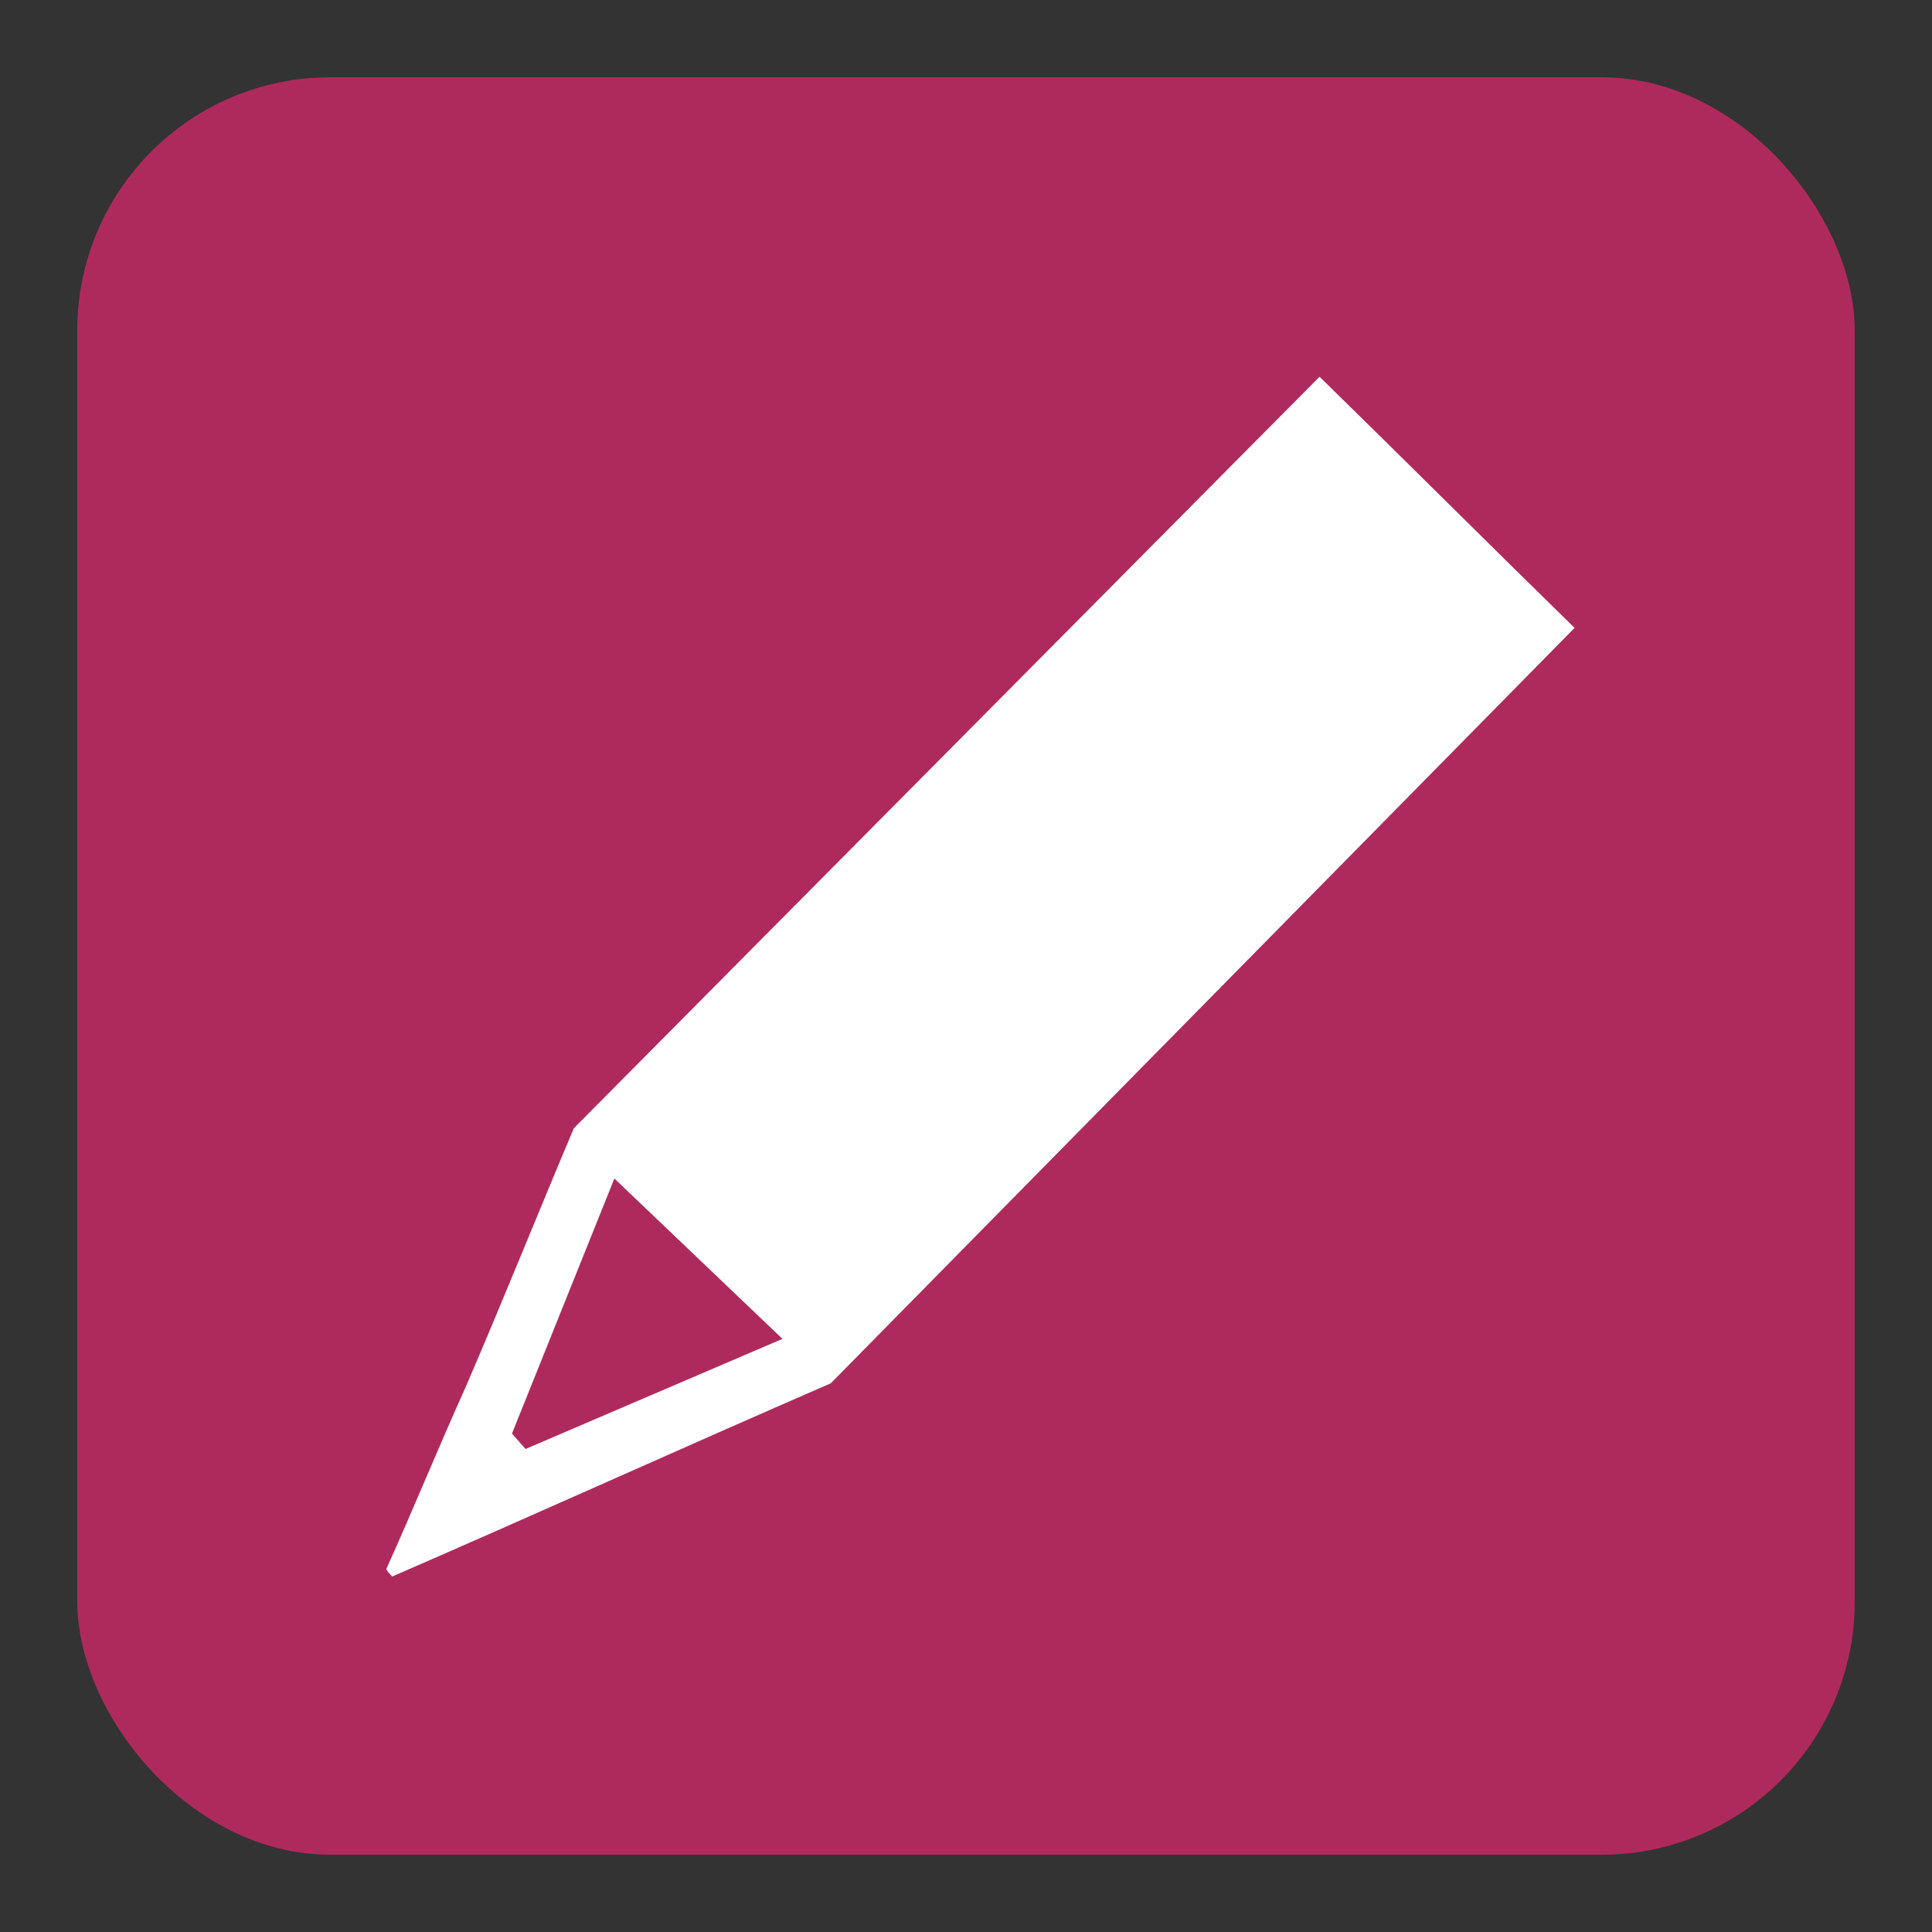
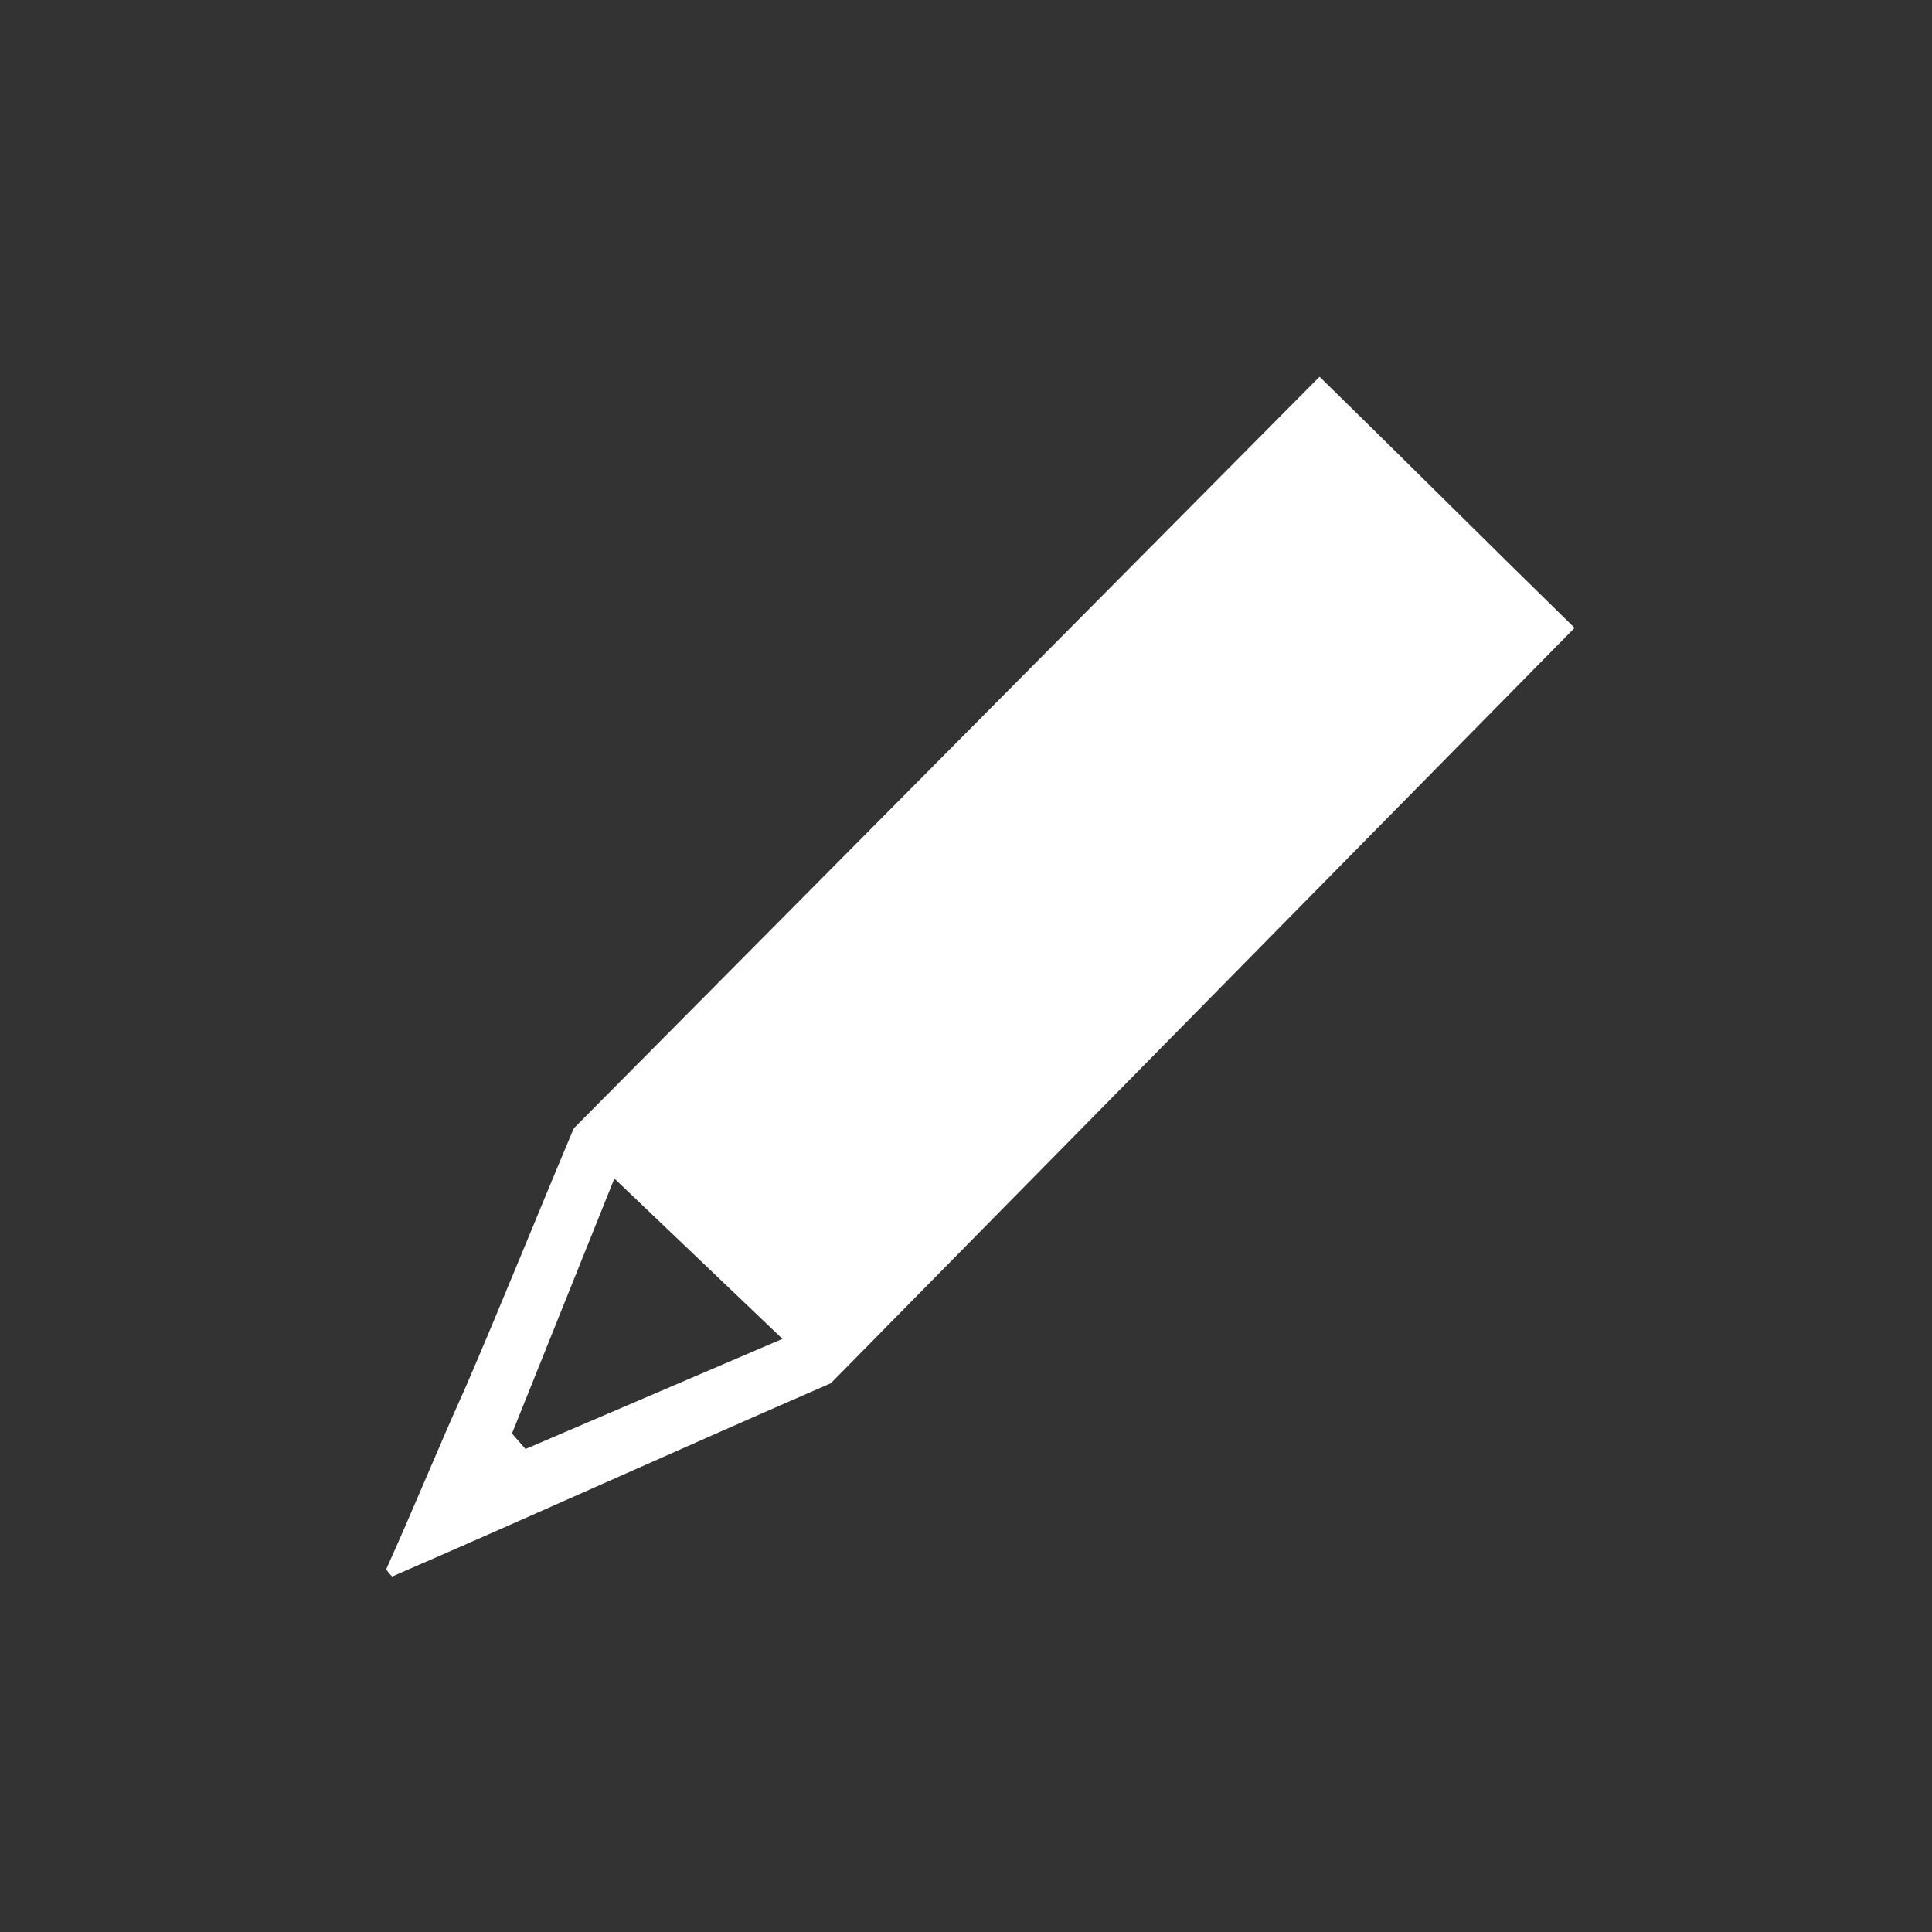
<svg xmlns="http://www.w3.org/2000/svg" version="1.1" viewBox="0 0 100 100">
  <rect x="0" y="0" width="100" height="100" fill="#333333" stroke="none" />
  <defs>
    <style>
      .cls-1 {
        fill: #fff;
        fill-rule: evenodd;
      }

      .cls-2 {
        fill: #af2a5c;
      }
    </style>
  </defs>
  <g>
    <g id="_レイヤー_1" data-name="レイヤー_1">
      <g>
-         <rect class="cls-2" x="4" y="4" width="92" height="92" rx="13.1" ry="13.1" />
        <path class="cls-1" d="M68.3,19.5c-12.9,13-25.7,25.9-38.6,38.9-1.9,4.5-3.7,9-5.6,13.4-1.4,3.1-2.7,6.3-4.1,9.4,0,.1.2.3.3.4,7.6-3.3,15.1-6.7,22.7-10,12.8-13,25.7-26.1,38.5-39.1-4.4-4.3-8.8-8.7-13.2-13ZM26.5,74.2l5.3-13.2,8.7,8.3-13.3,5.7" />
      </g>
    </g>
  </g>
</svg>